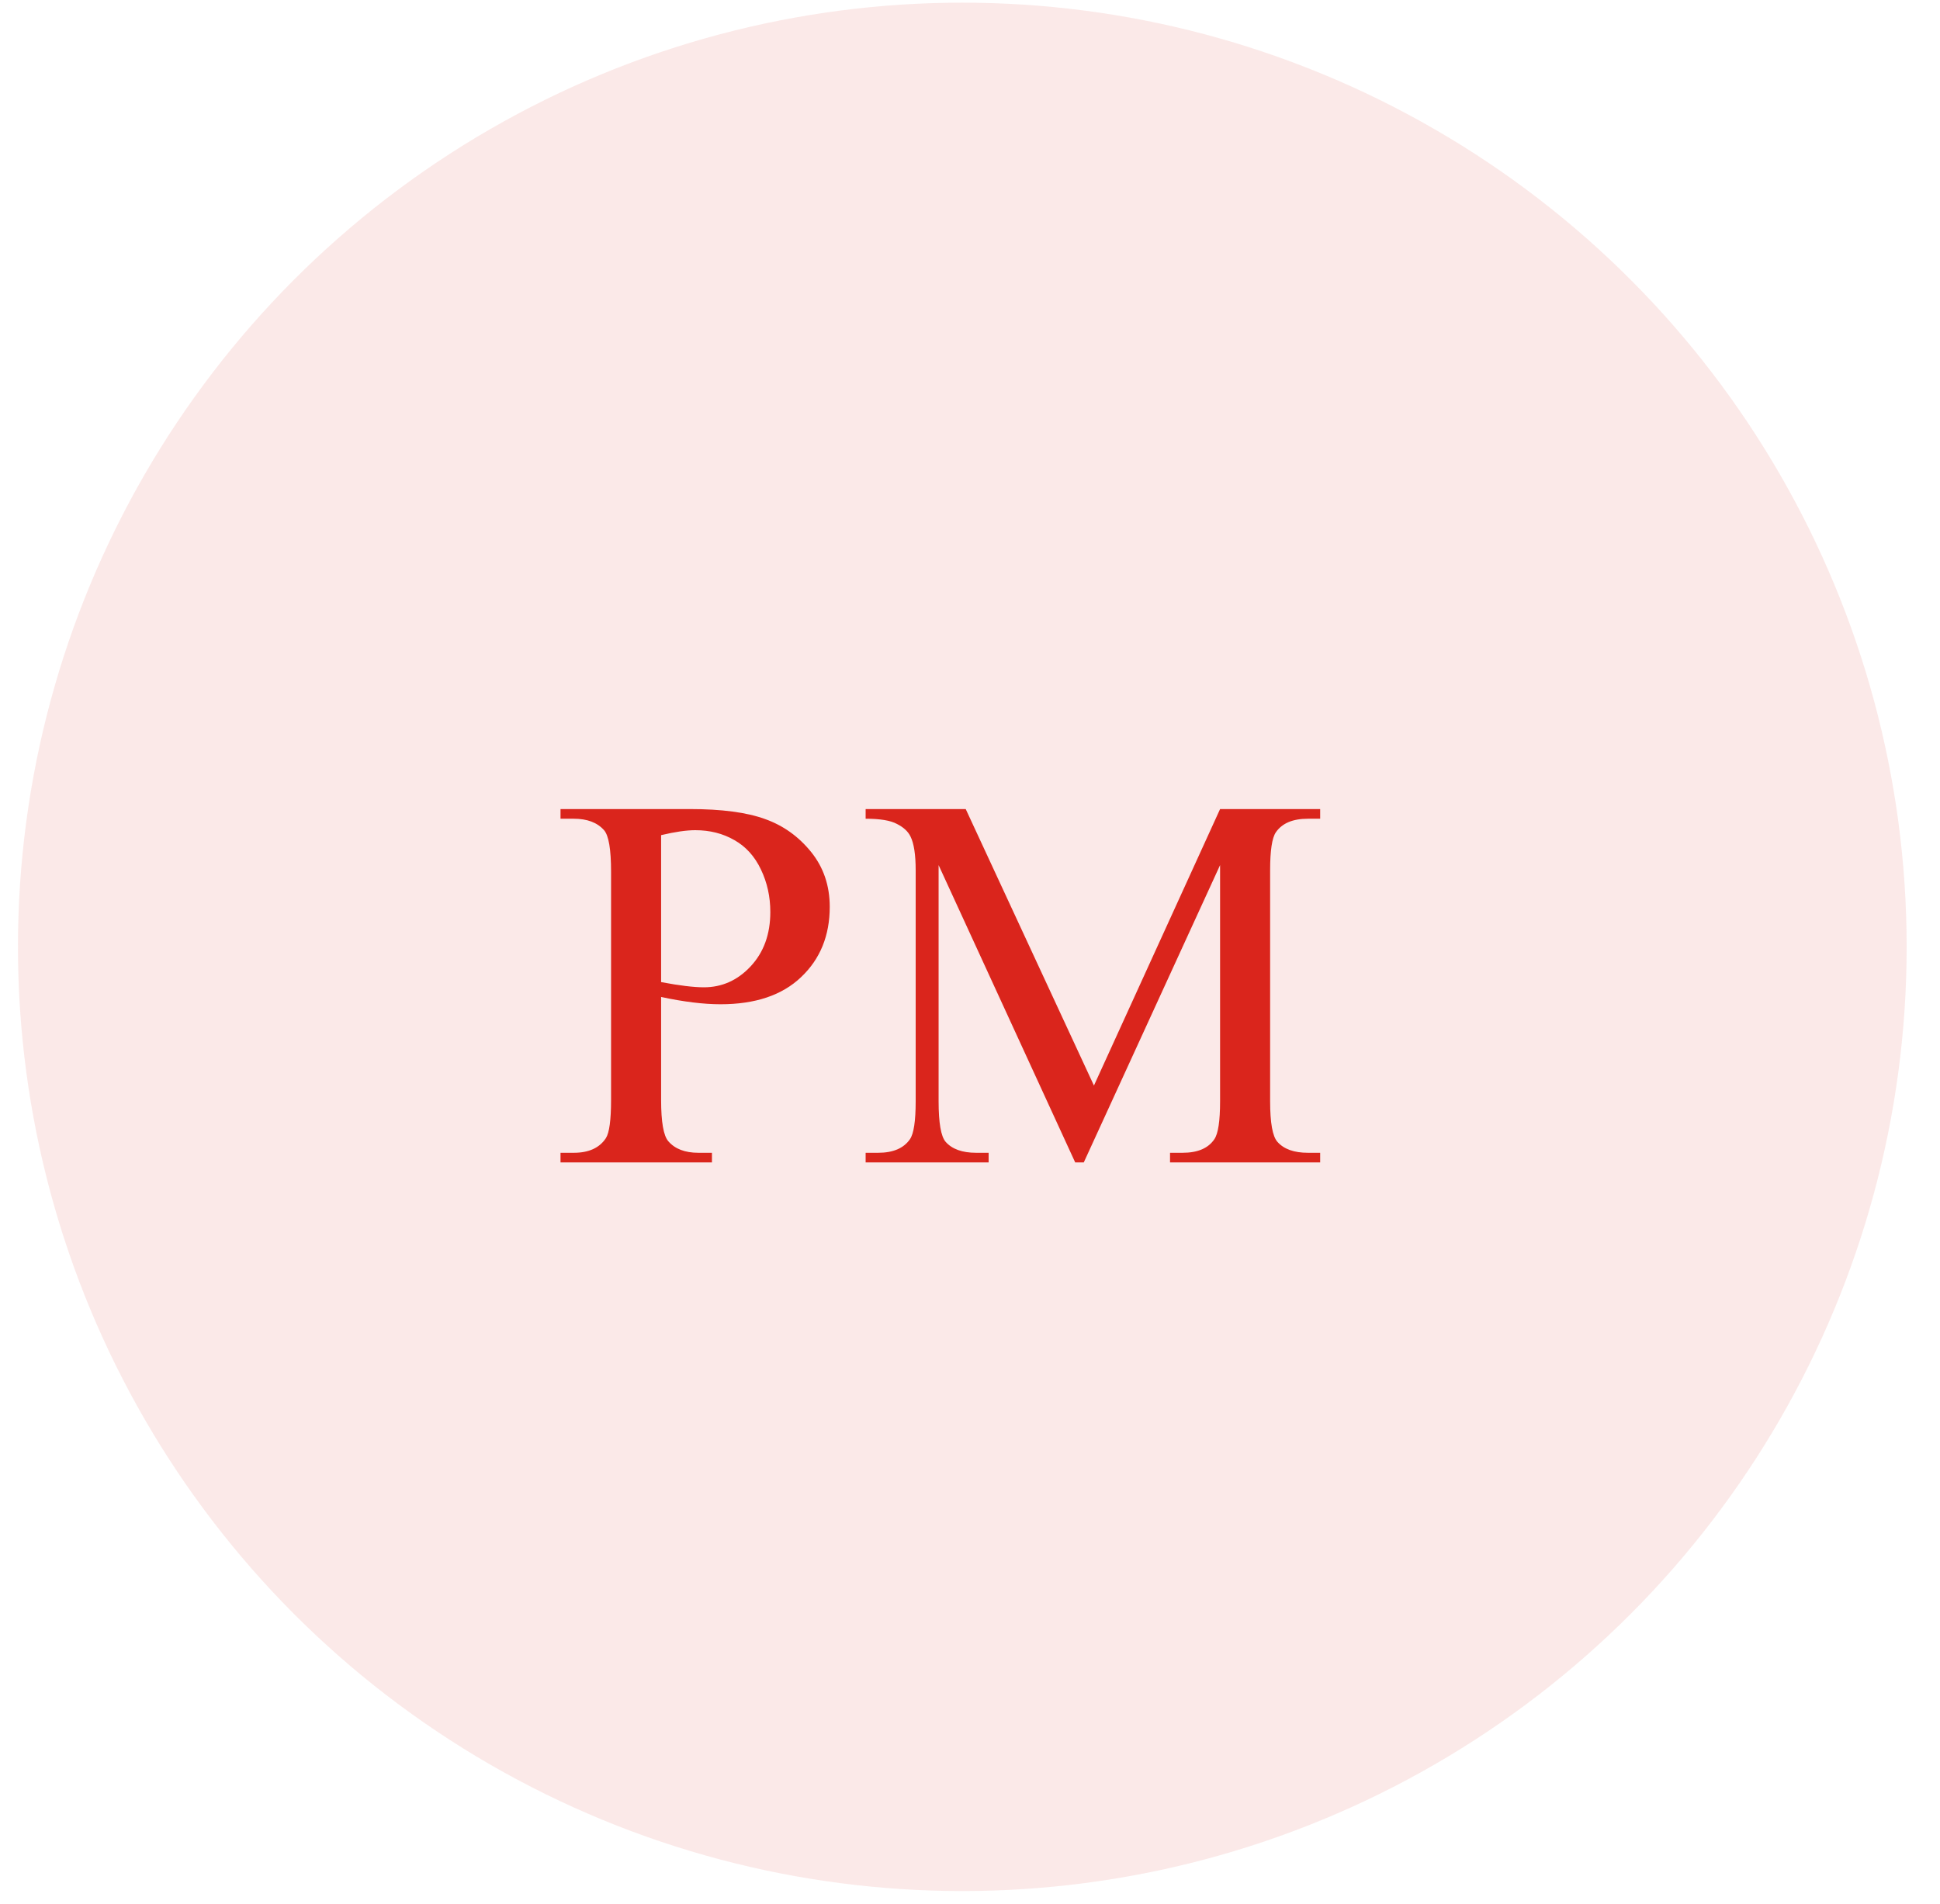
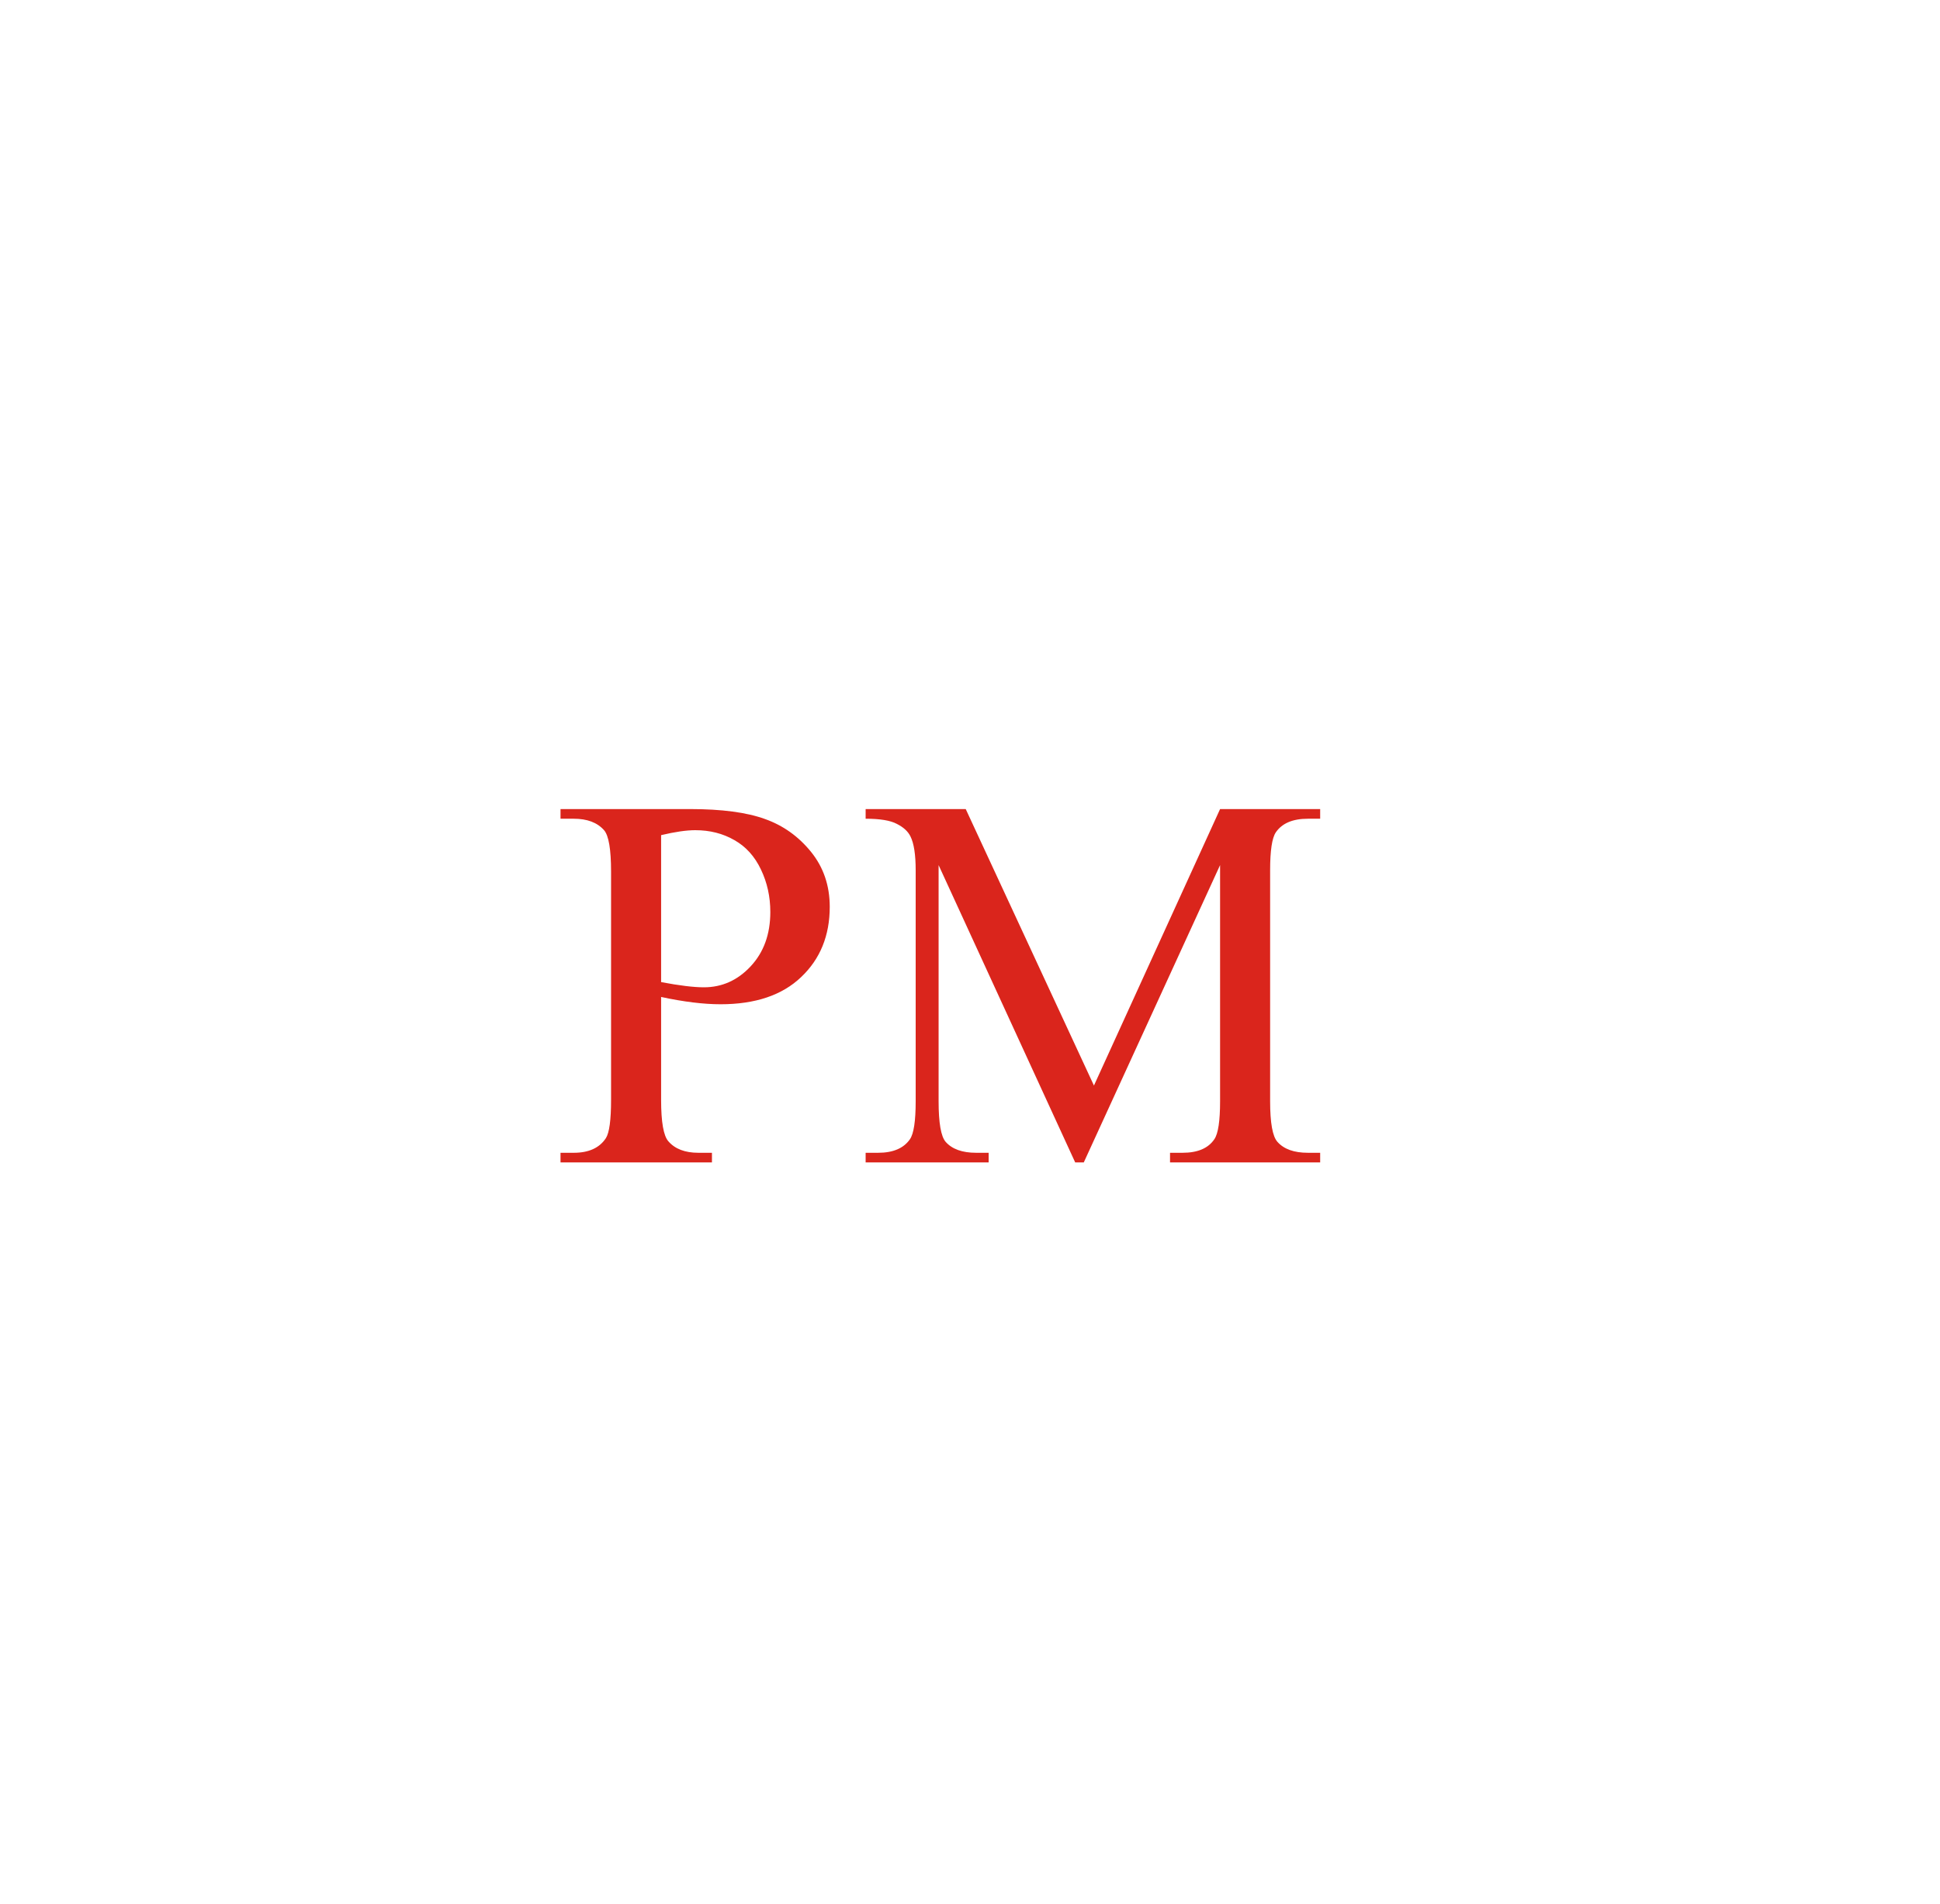
<svg xmlns="http://www.w3.org/2000/svg" width="54" height="53" viewBox="0 0 54 53" fill="none">
-   <circle opacity="0.1" cx="26.786" cy="26.36" r="26.286" fill="#DA251C" />
  <path d="M18.402 27.755V30.62C18.402 31.239 18.47 31.624 18.605 31.774C18.789 31.986 19.067 32.093 19.44 32.093H19.817V32.361H15.602V32.093H15.972C16.388 32.093 16.686 31.957 16.864 31.687C16.961 31.537 17.009 31.181 17.009 30.62V24.265C17.009 23.646 16.944 23.262 16.814 23.112C16.625 22.899 16.345 22.793 15.972 22.793H15.602V22.524H19.208C20.088 22.524 20.782 22.616 21.29 22.8C21.797 22.979 22.225 23.284 22.574 23.714C22.922 24.144 23.096 24.655 23.096 25.245C23.096 26.047 22.83 26.7 22.298 27.203C21.771 27.706 21.024 27.958 20.056 27.958C19.819 27.958 19.563 27.941 19.287 27.907C19.012 27.873 18.717 27.823 18.402 27.755ZM18.402 27.341C18.659 27.39 18.886 27.426 19.084 27.45C19.283 27.474 19.452 27.486 19.592 27.486C20.095 27.486 20.528 27.293 20.891 26.906C21.258 26.514 21.442 26.009 21.442 25.39C21.442 24.964 21.355 24.57 21.181 24.207C21.007 23.84 20.76 23.567 20.441 23.388C20.122 23.204 19.759 23.112 19.353 23.112C19.106 23.112 18.789 23.158 18.402 23.25V27.341ZM29.928 32.361L26.126 24.084V30.657C26.126 31.261 26.192 31.638 26.322 31.788C26.501 31.991 26.784 32.093 27.171 32.093H27.519V32.361H24.095V32.093H24.443C24.859 32.093 25.154 31.967 25.328 31.716C25.435 31.561 25.488 31.208 25.488 30.657V24.229C25.488 23.794 25.44 23.479 25.343 23.286C25.275 23.146 25.149 23.03 24.966 22.938C24.787 22.841 24.497 22.793 24.095 22.793V22.524H26.881L30.45 30.221L33.961 22.524H36.747V22.793H36.406C35.985 22.793 35.688 22.918 35.514 23.17C35.407 23.325 35.354 23.678 35.354 24.229V30.657C35.354 31.261 35.422 31.638 35.557 31.788C35.736 31.991 36.019 32.093 36.406 32.093H36.747V32.361H32.568V32.093H32.916C33.337 32.093 33.632 31.967 33.801 31.716C33.908 31.561 33.961 31.208 33.961 30.657V24.084L30.167 32.361H29.928Z" fill="#DA251C" />
</svg>